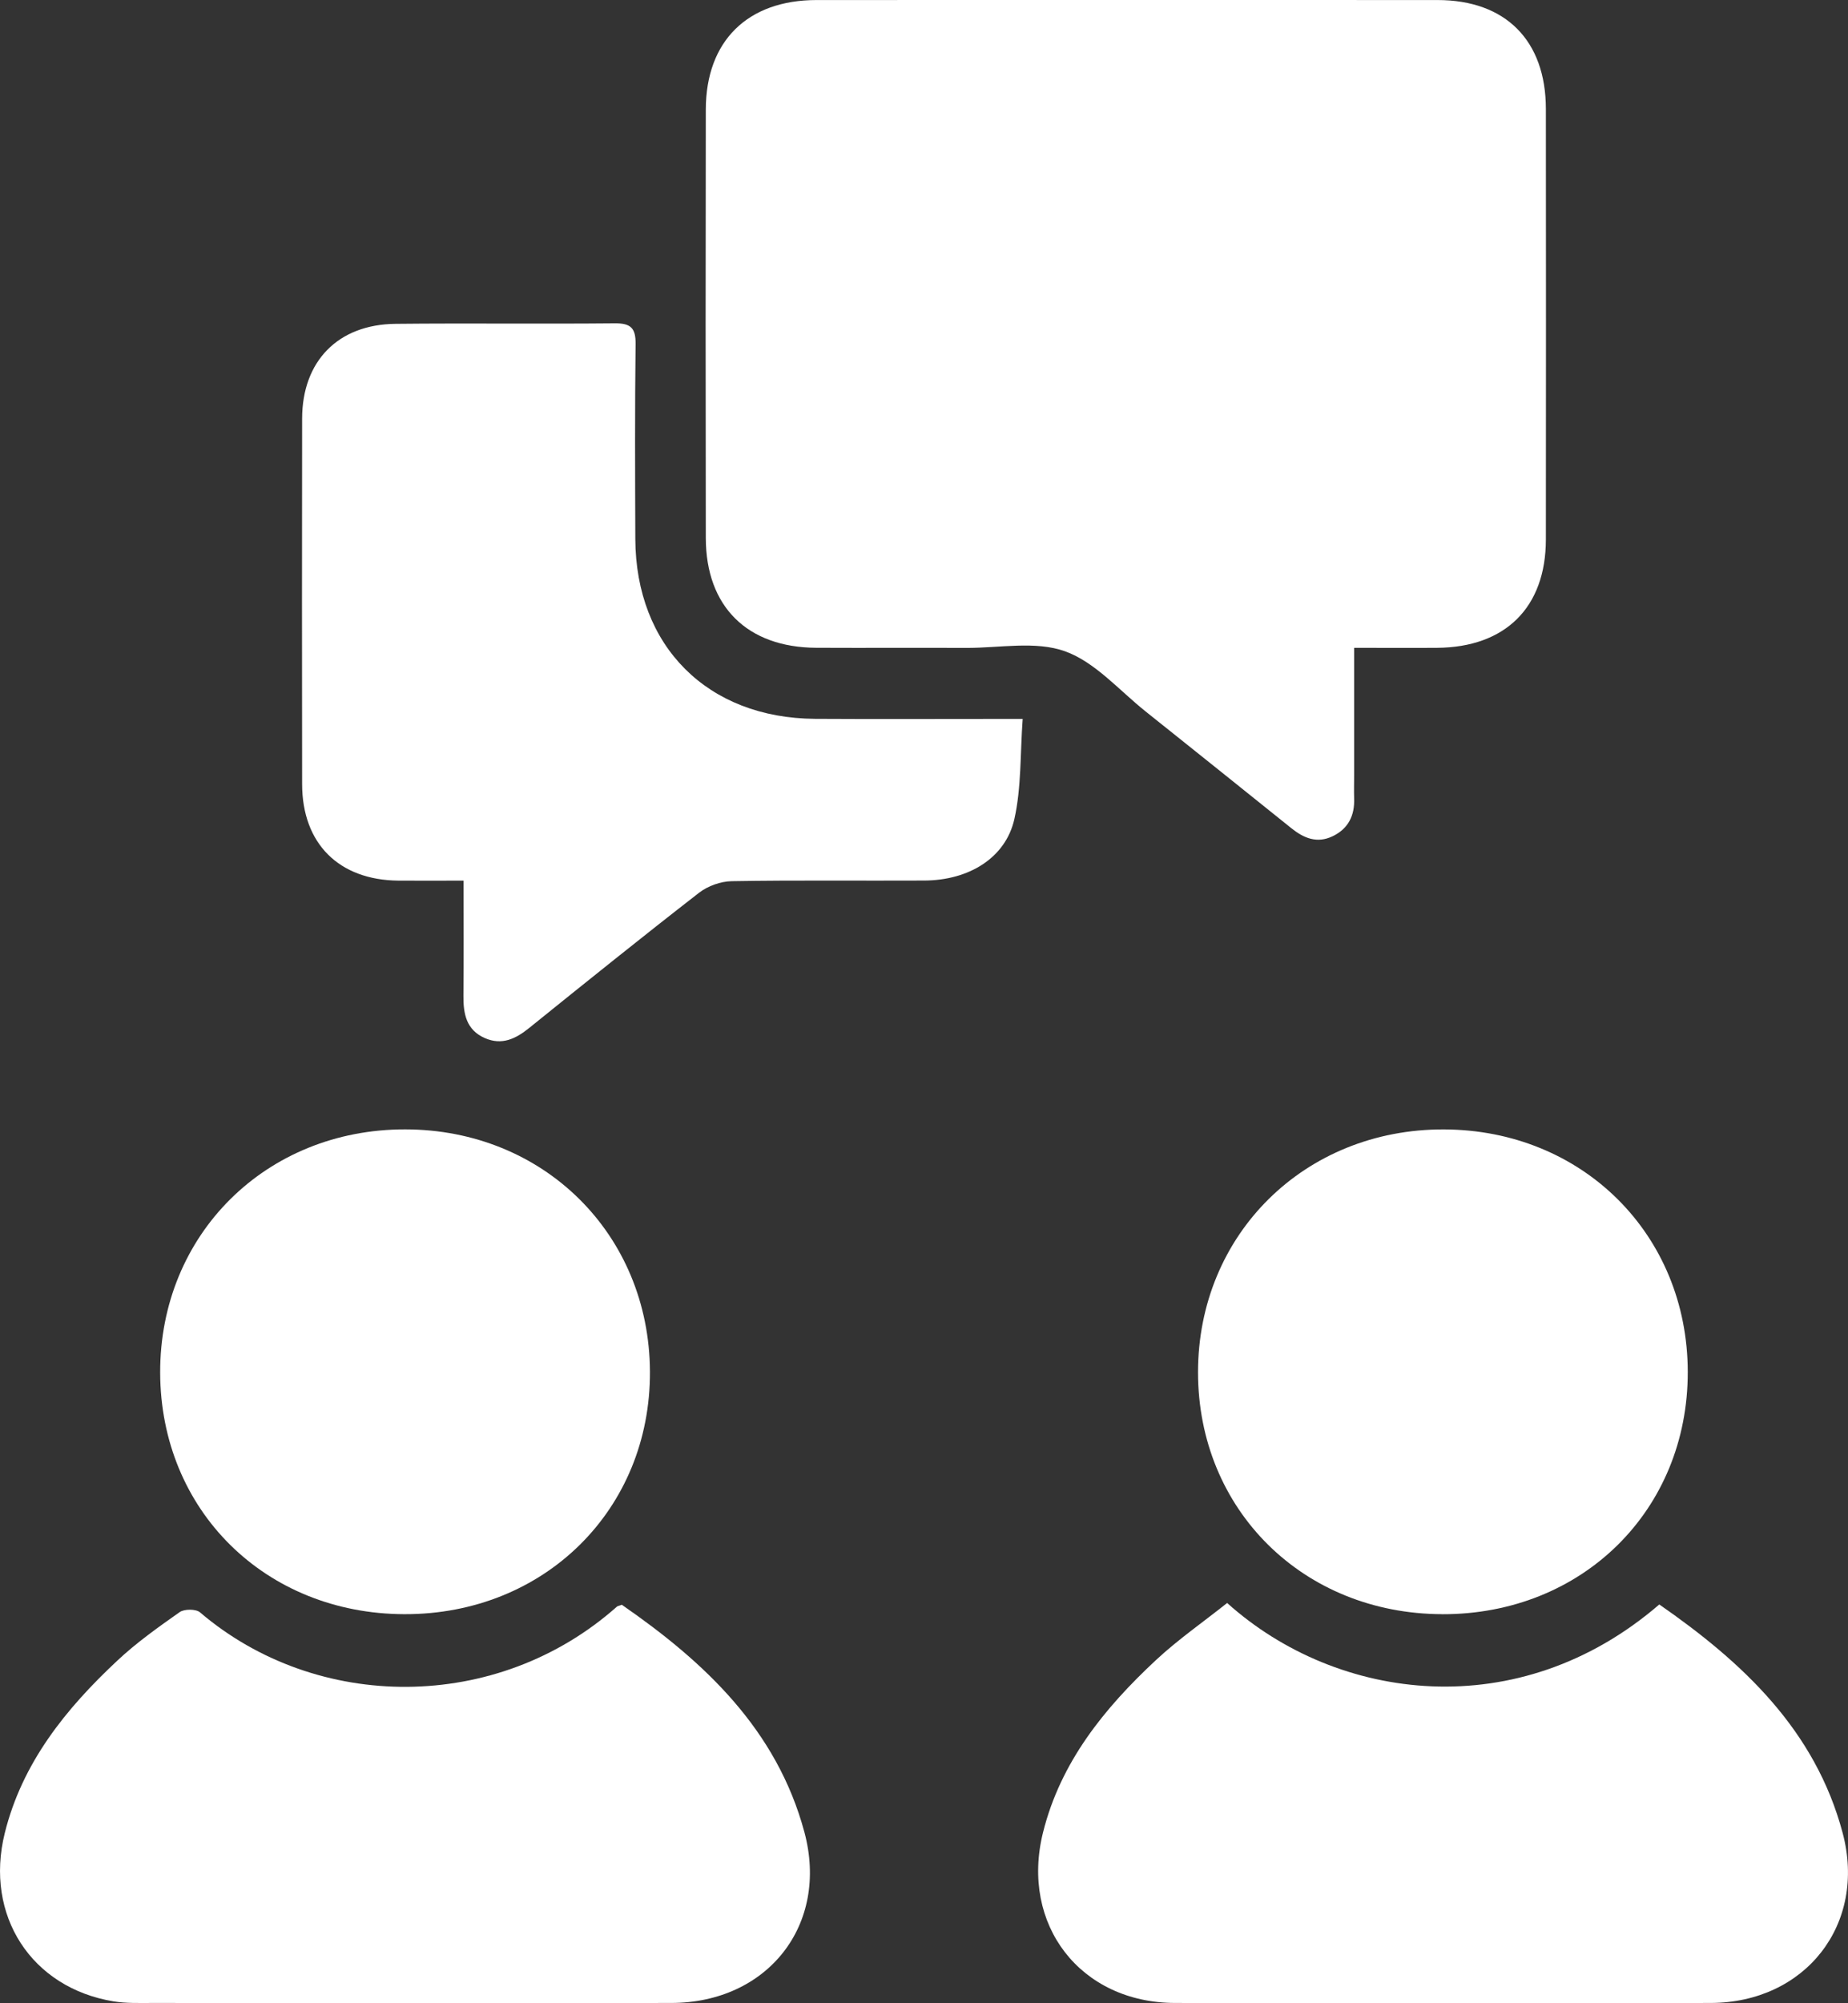
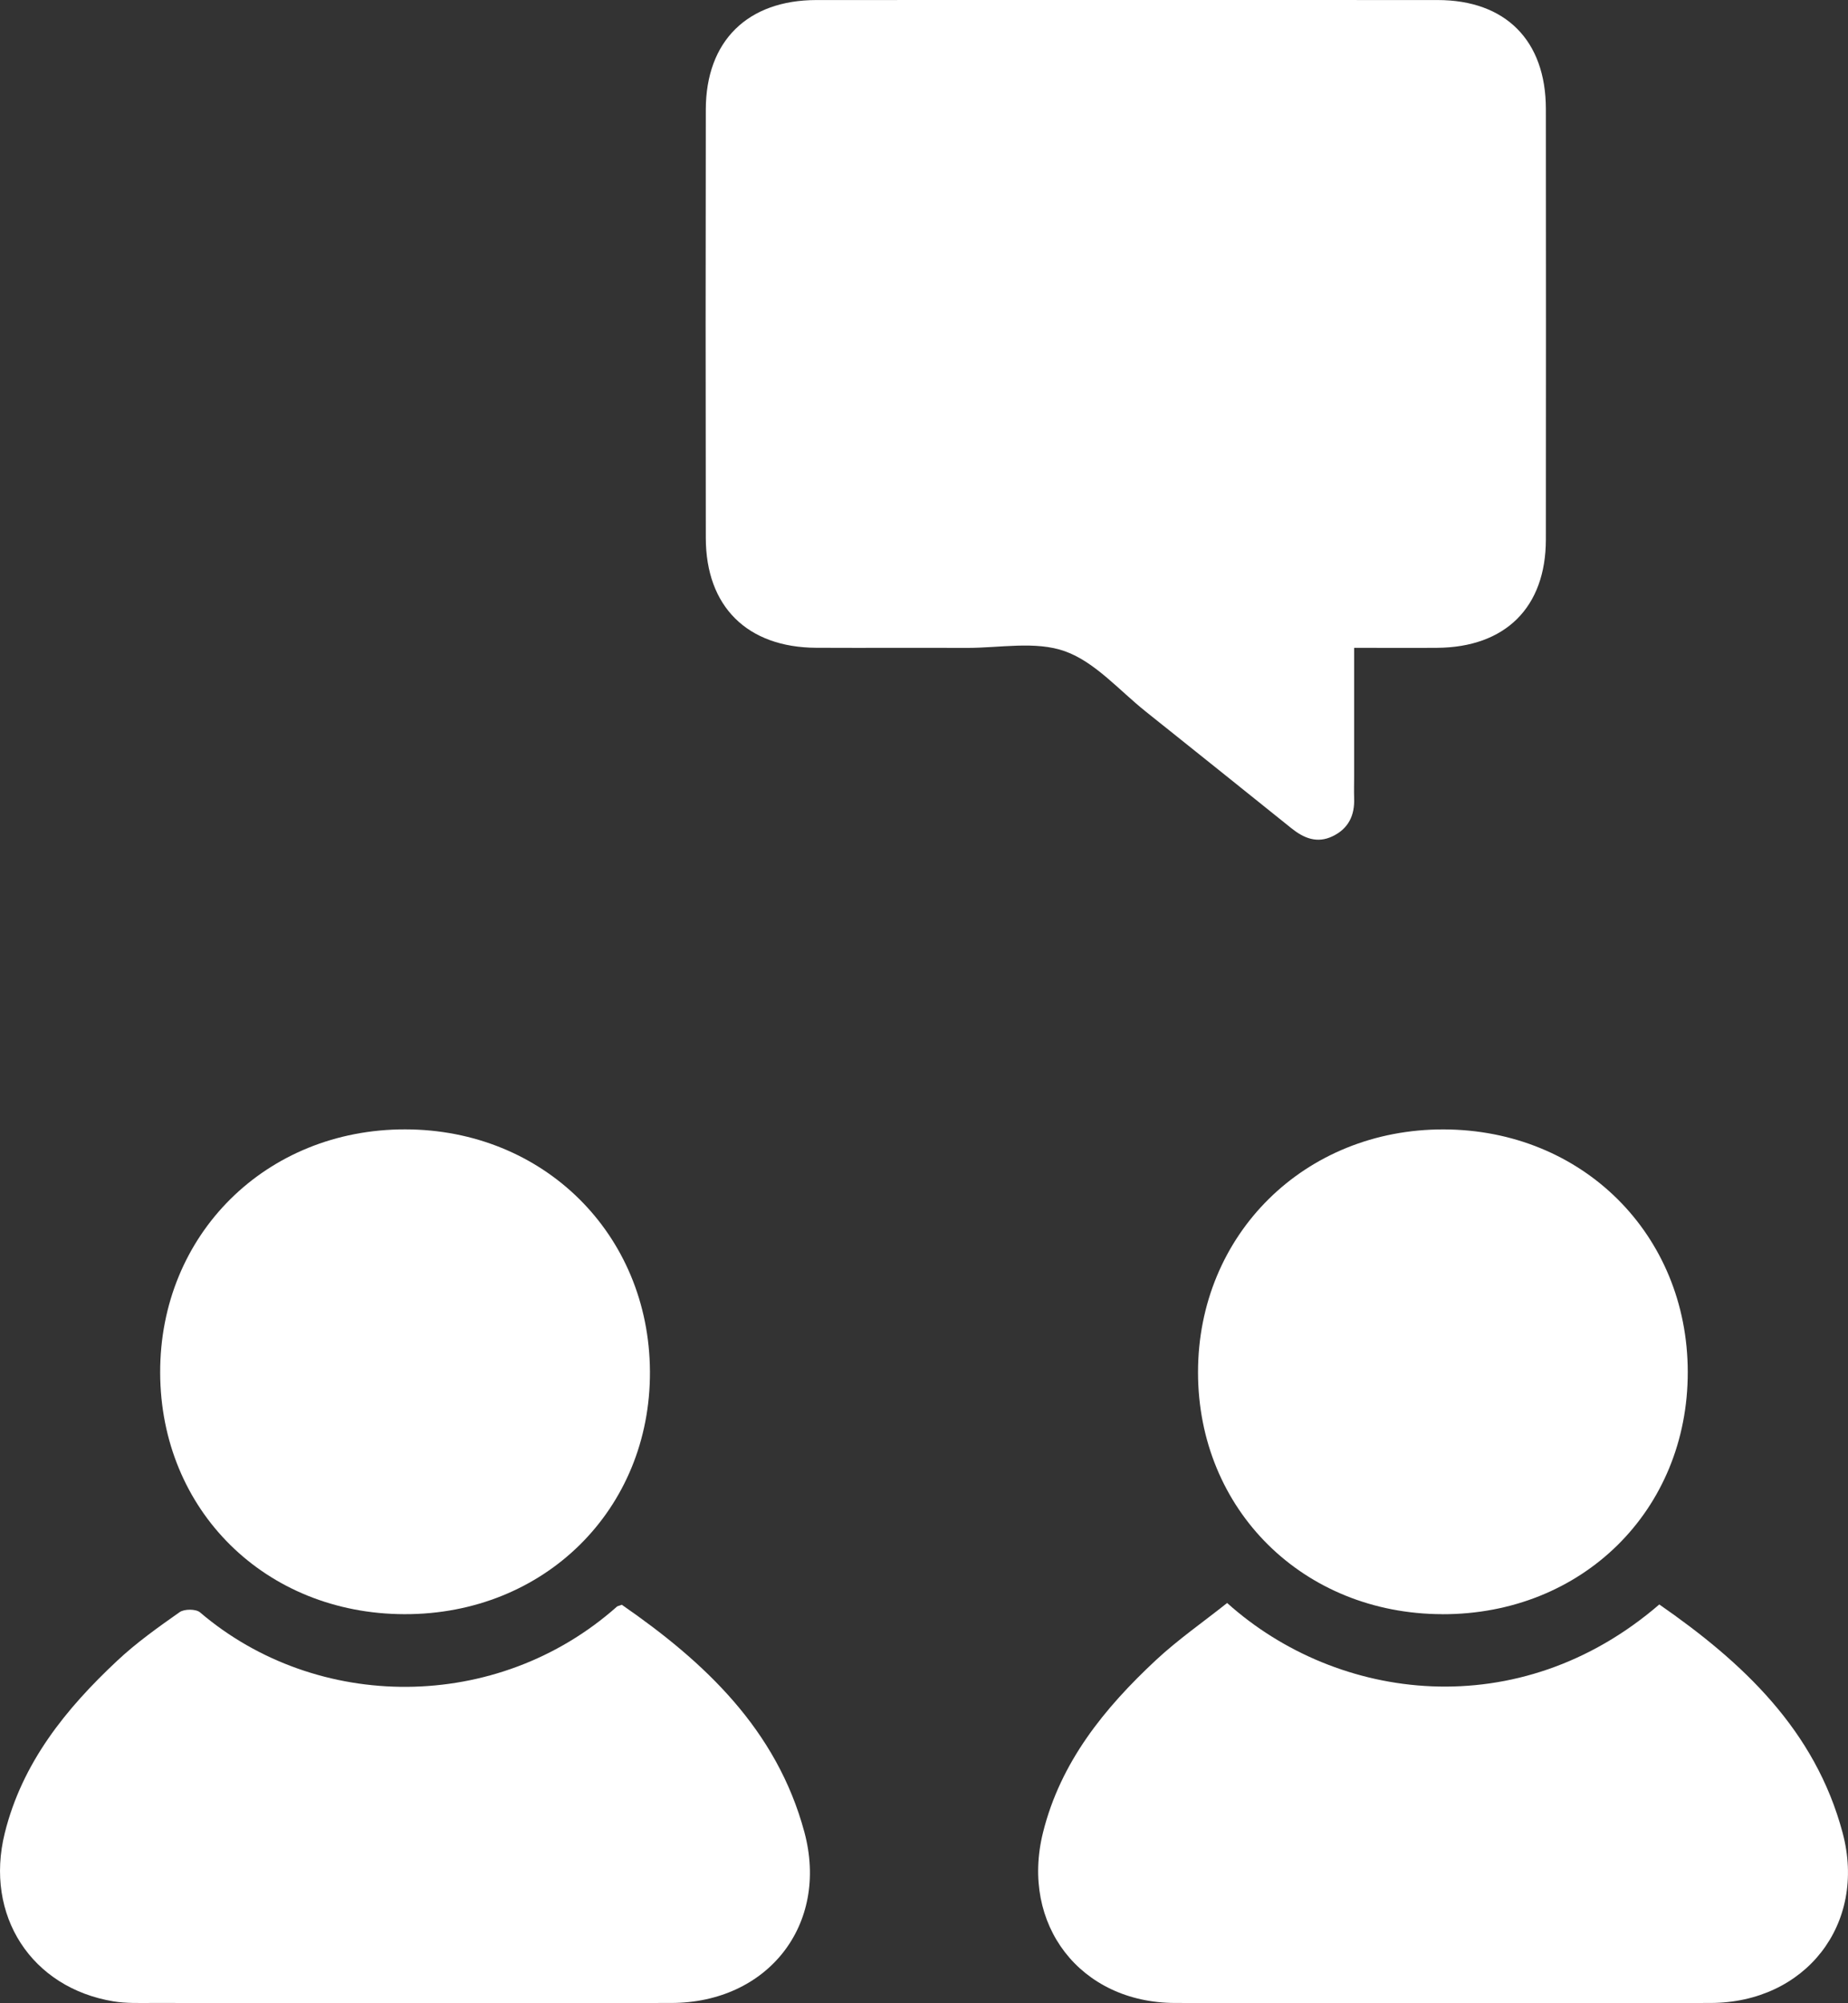
<svg xmlns="http://www.w3.org/2000/svg" id="Layer_2" data-name="Layer 2" viewBox="0 0 470.06 509.23">
  <rect x="0" y="0" width="470.06" height="509.23" fill="#333333" stroke="none" />
  <defs>
    <style>
      .cls-1 {
        fill: #fff;
        stroke-width: 0px;
      }
    </style>
  </defs>
  <g id="Layer_1-2" data-name="Layer 1">
    <g>
      <path class="cls-1" d="m344.44,164.69c0,11.27,0,21.9,0,32.54,0,1.89-.06,3.79,0,5.68.17,4.37-1.45,7.74-5.48,9.67-3.95,1.9-7.33.49-10.47-2.03-12.35-9.9-24.68-19.82-37.07-29.68-6.72-5.35-12.84-12.55-20.52-15.31-7.5-2.69-16.64-.83-25.06-.86-12.73-.05-25.47.03-38.2-.03-17.56-.08-28.08-10.46-28.11-27.89-.06-36.32-.06-72.64,0-108.96C179.57,10.42,190.15.02,207.69.01c52.66-.02,105.31-.02,157.97,0,17.29,0,27.53,10.28,27.55,27.66.03,36.49.04,72.98,0,109.48-.02,17.25-10.29,27.42-27.72,27.53-6.85.05-13.69,0-21.05,0Z" />
-       <path class="cls-1" d="m117.91,223.86c-5.96,0-11.27.04-16.57,0-15.15-.14-24.47-9.42-24.49-24.52-.04-30.98-.05-61.95,0-92.93.02-14.6,9.12-23.94,23.76-24.09,18.58-.19,37.16.05,55.74-.13,4.03-.04,5.37,1.14,5.32,5.25-.2,16.52-.13,33.04-.07,49.56.11,27.3,18.36,45.56,45.73,45.73,15.31.09,30.62.02,45.93.02,1.85,0,3.71,0,6.87,0-.65,8.9-.31,17.41-2.11,25.44-2.22,9.89-11.56,15.59-22.88,15.65-16.34.08-32.69-.12-49.03.16-2.8.05-6.06,1.21-8.28,2.93-14.54,11.28-28.88,22.82-43.21,34.37-3.45,2.78-6.96,4.5-11.33,2.57-4.69-2.08-5.45-6.14-5.41-10.73.09-9.59.03-19.19.03-29.28Z" />
      <path class="cls-1" d="m158.18,407.95c20.98,14.5,39.39,31.68,46.42,57.76,6.35,23.59-9.36,43.41-33.82,43.45-44.03.07-88.07.03-132.1,0-3.26,0-6.58.12-9.78-.4-20.9-3.42-32.88-21.84-27.69-42.77,4.43-17.89,15.54-31.62,28.64-43.86,4.87-4.56,10.38-8.48,15.85-12.32,1.19-.83,4.13-.83,5.18.06,29.69,25.33,75.52,25.65,106.07-1.48.12-.1.31-.12,1.23-.46Z" />
-       <path class="cls-1" d="m312.14,407.49c28.08,25.2,74.2,31.16,109.92.37,21.23,14.72,39.66,31.92,46.63,58.04,6.22,23.29-9.51,43.21-33.58,43.26-45.41.08-90.82.09-136.24,0-24.05-.05-39.41-19.89-33.56-43.36,4.46-17.89,15.61-31.59,28.72-43.8,5.62-5.23,11.99-9.65,18.1-14.51Z" />
+       <path class="cls-1" d="m312.14,407.49c28.08,25.2,74.2,31.16,109.92.37,21.23,14.72,39.66,31.92,46.63,58.04,6.22,23.29-9.51,43.21-33.58,43.26-45.41.08-90.82.09-136.24,0-24.05-.05-39.41-19.89-33.56-43.36,4.46-17.89,15.61-31.59,28.72-43.8,5.62-5.23,11.99-9.65,18.1-14.51" />
      <path class="cls-1" d="m366.85,410.33c-35.38-.09-62.11-26.55-62.12-61.49,0-35.05,27.14-61.85,62.54-61.74,35.22.11,61.98,26.69,62.03,61.63.06,35.18-26.82,61.69-62.46,61.61Z" />
      <path class="cls-1" d="m102.89,410.33c-35.41-.08-62.06-26.4-62.15-61.39-.09-35.1,26.91-61.89,62.33-61.85,35.19.04,62.07,26.62,62.25,61.54.18,35.08-26.84,61.78-62.42,61.7Z" />
    </g>
  </g>
</svg>